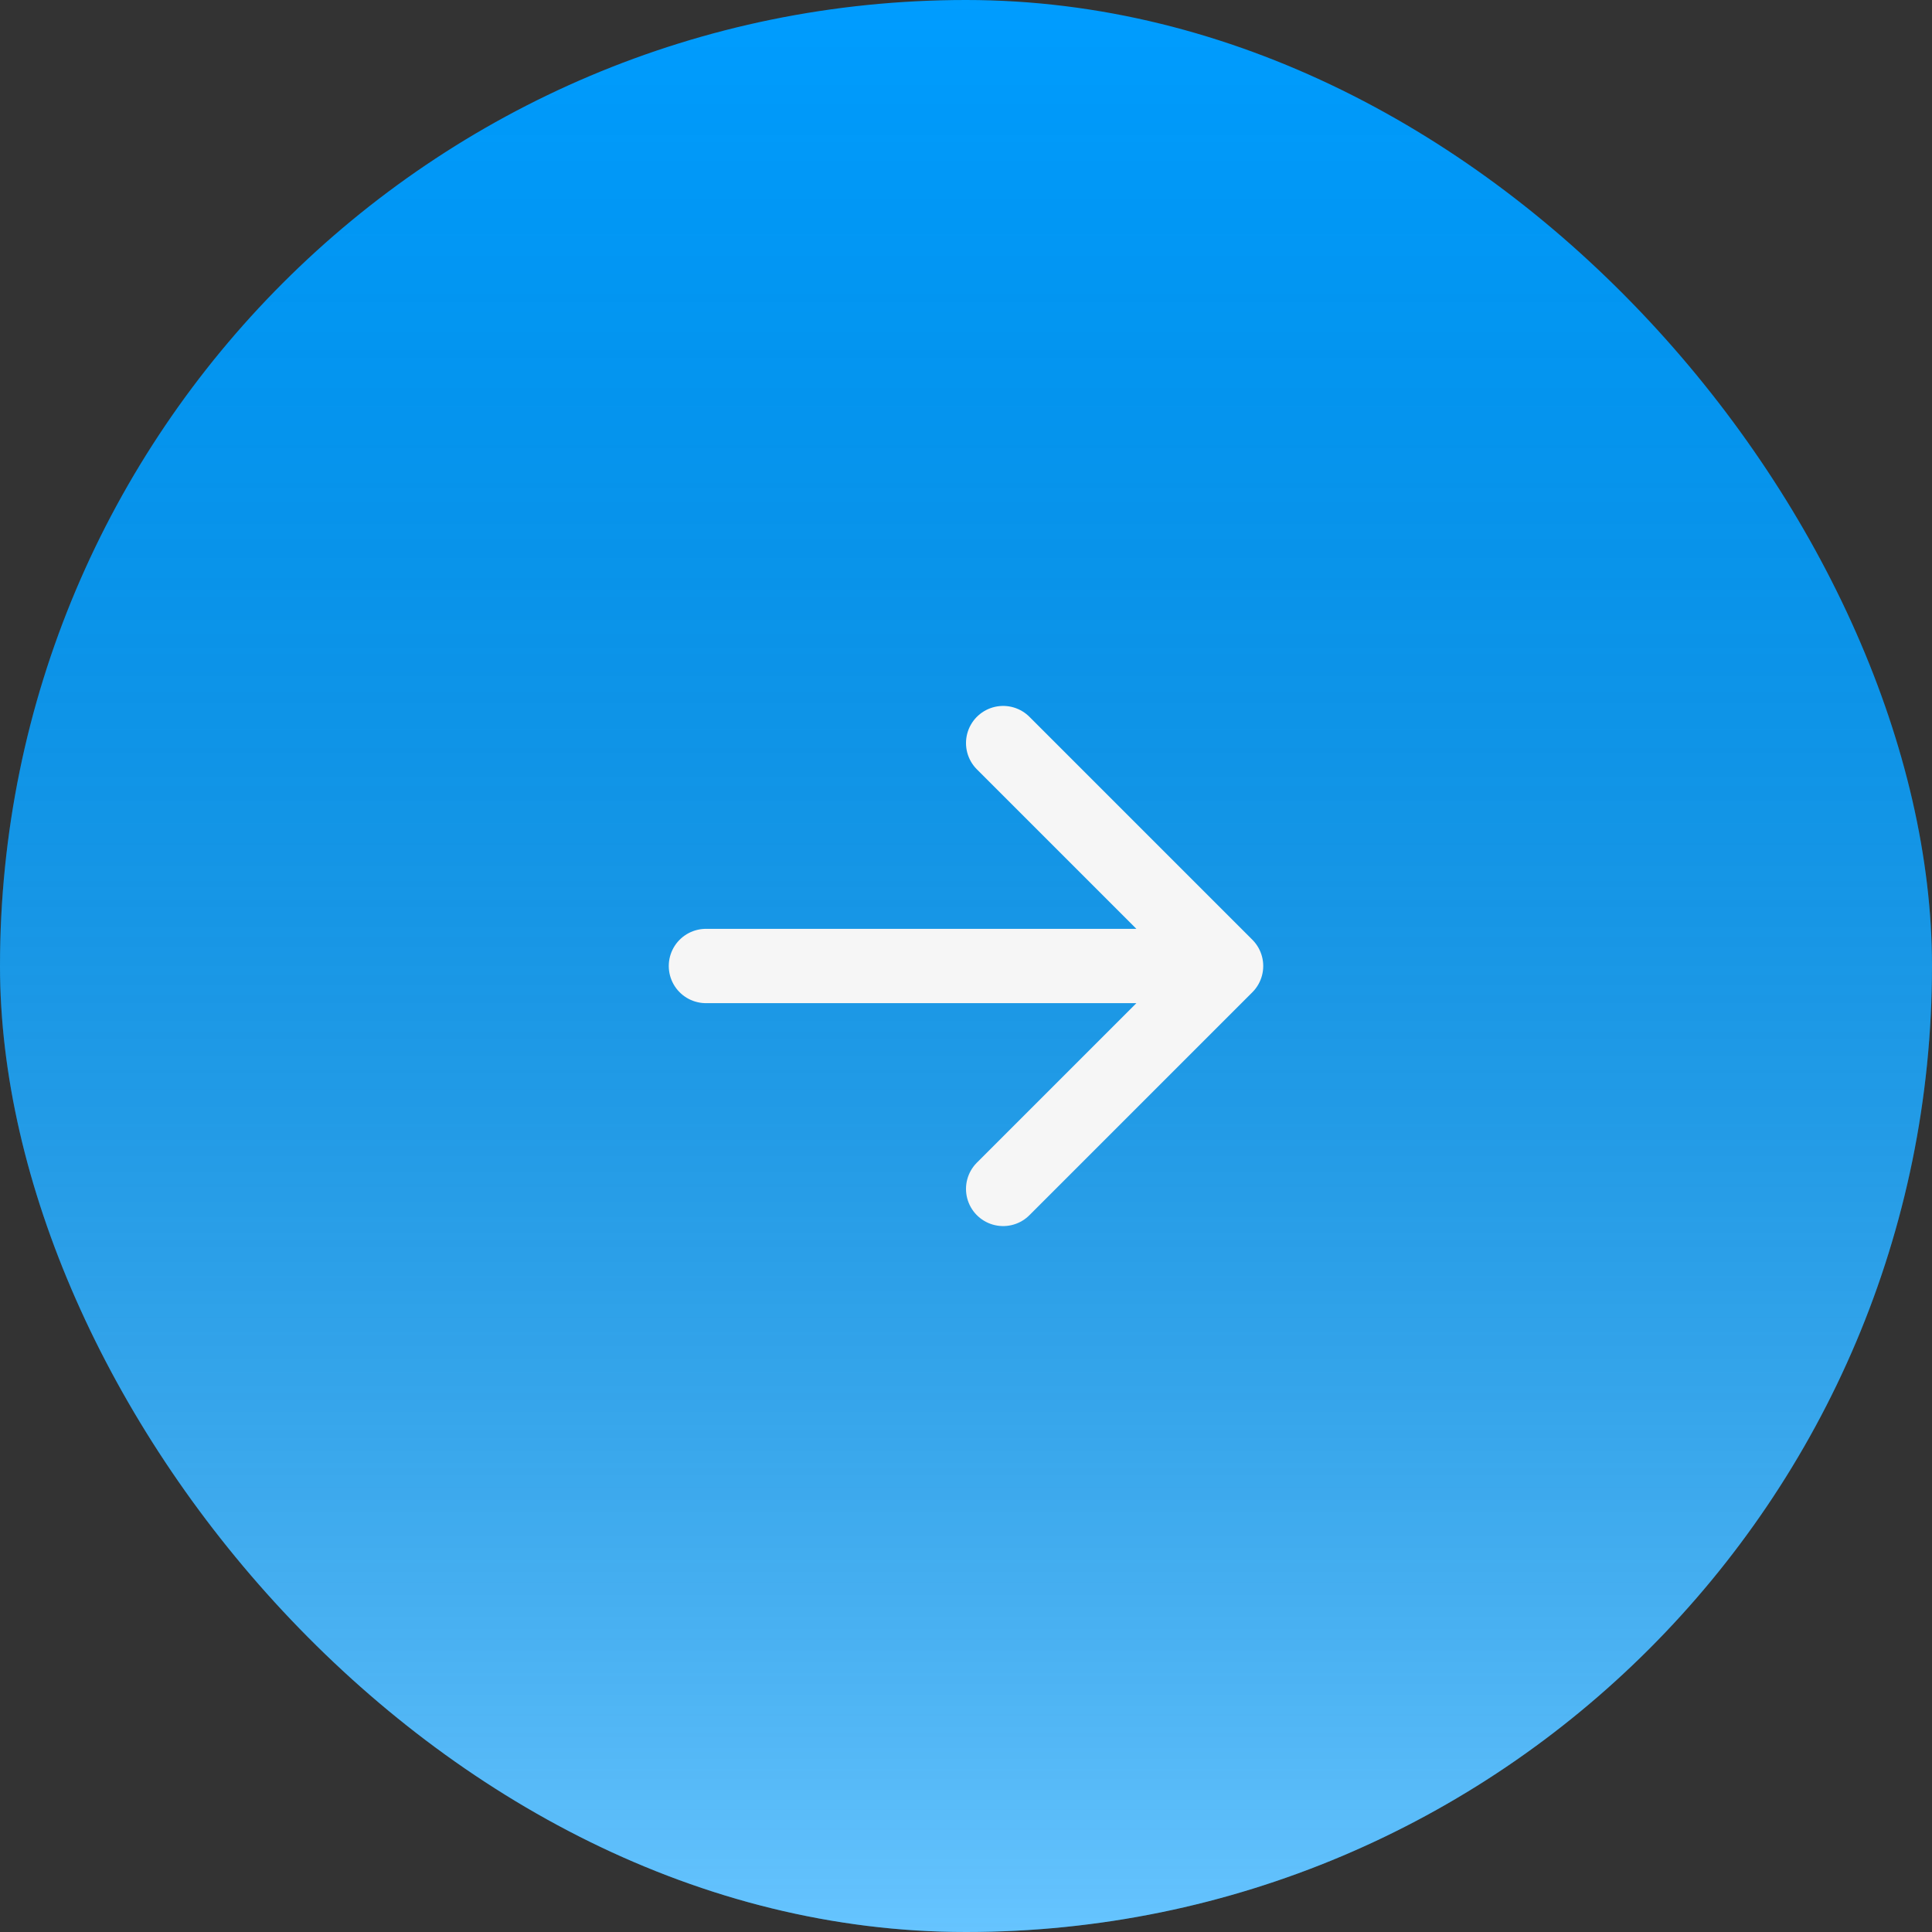
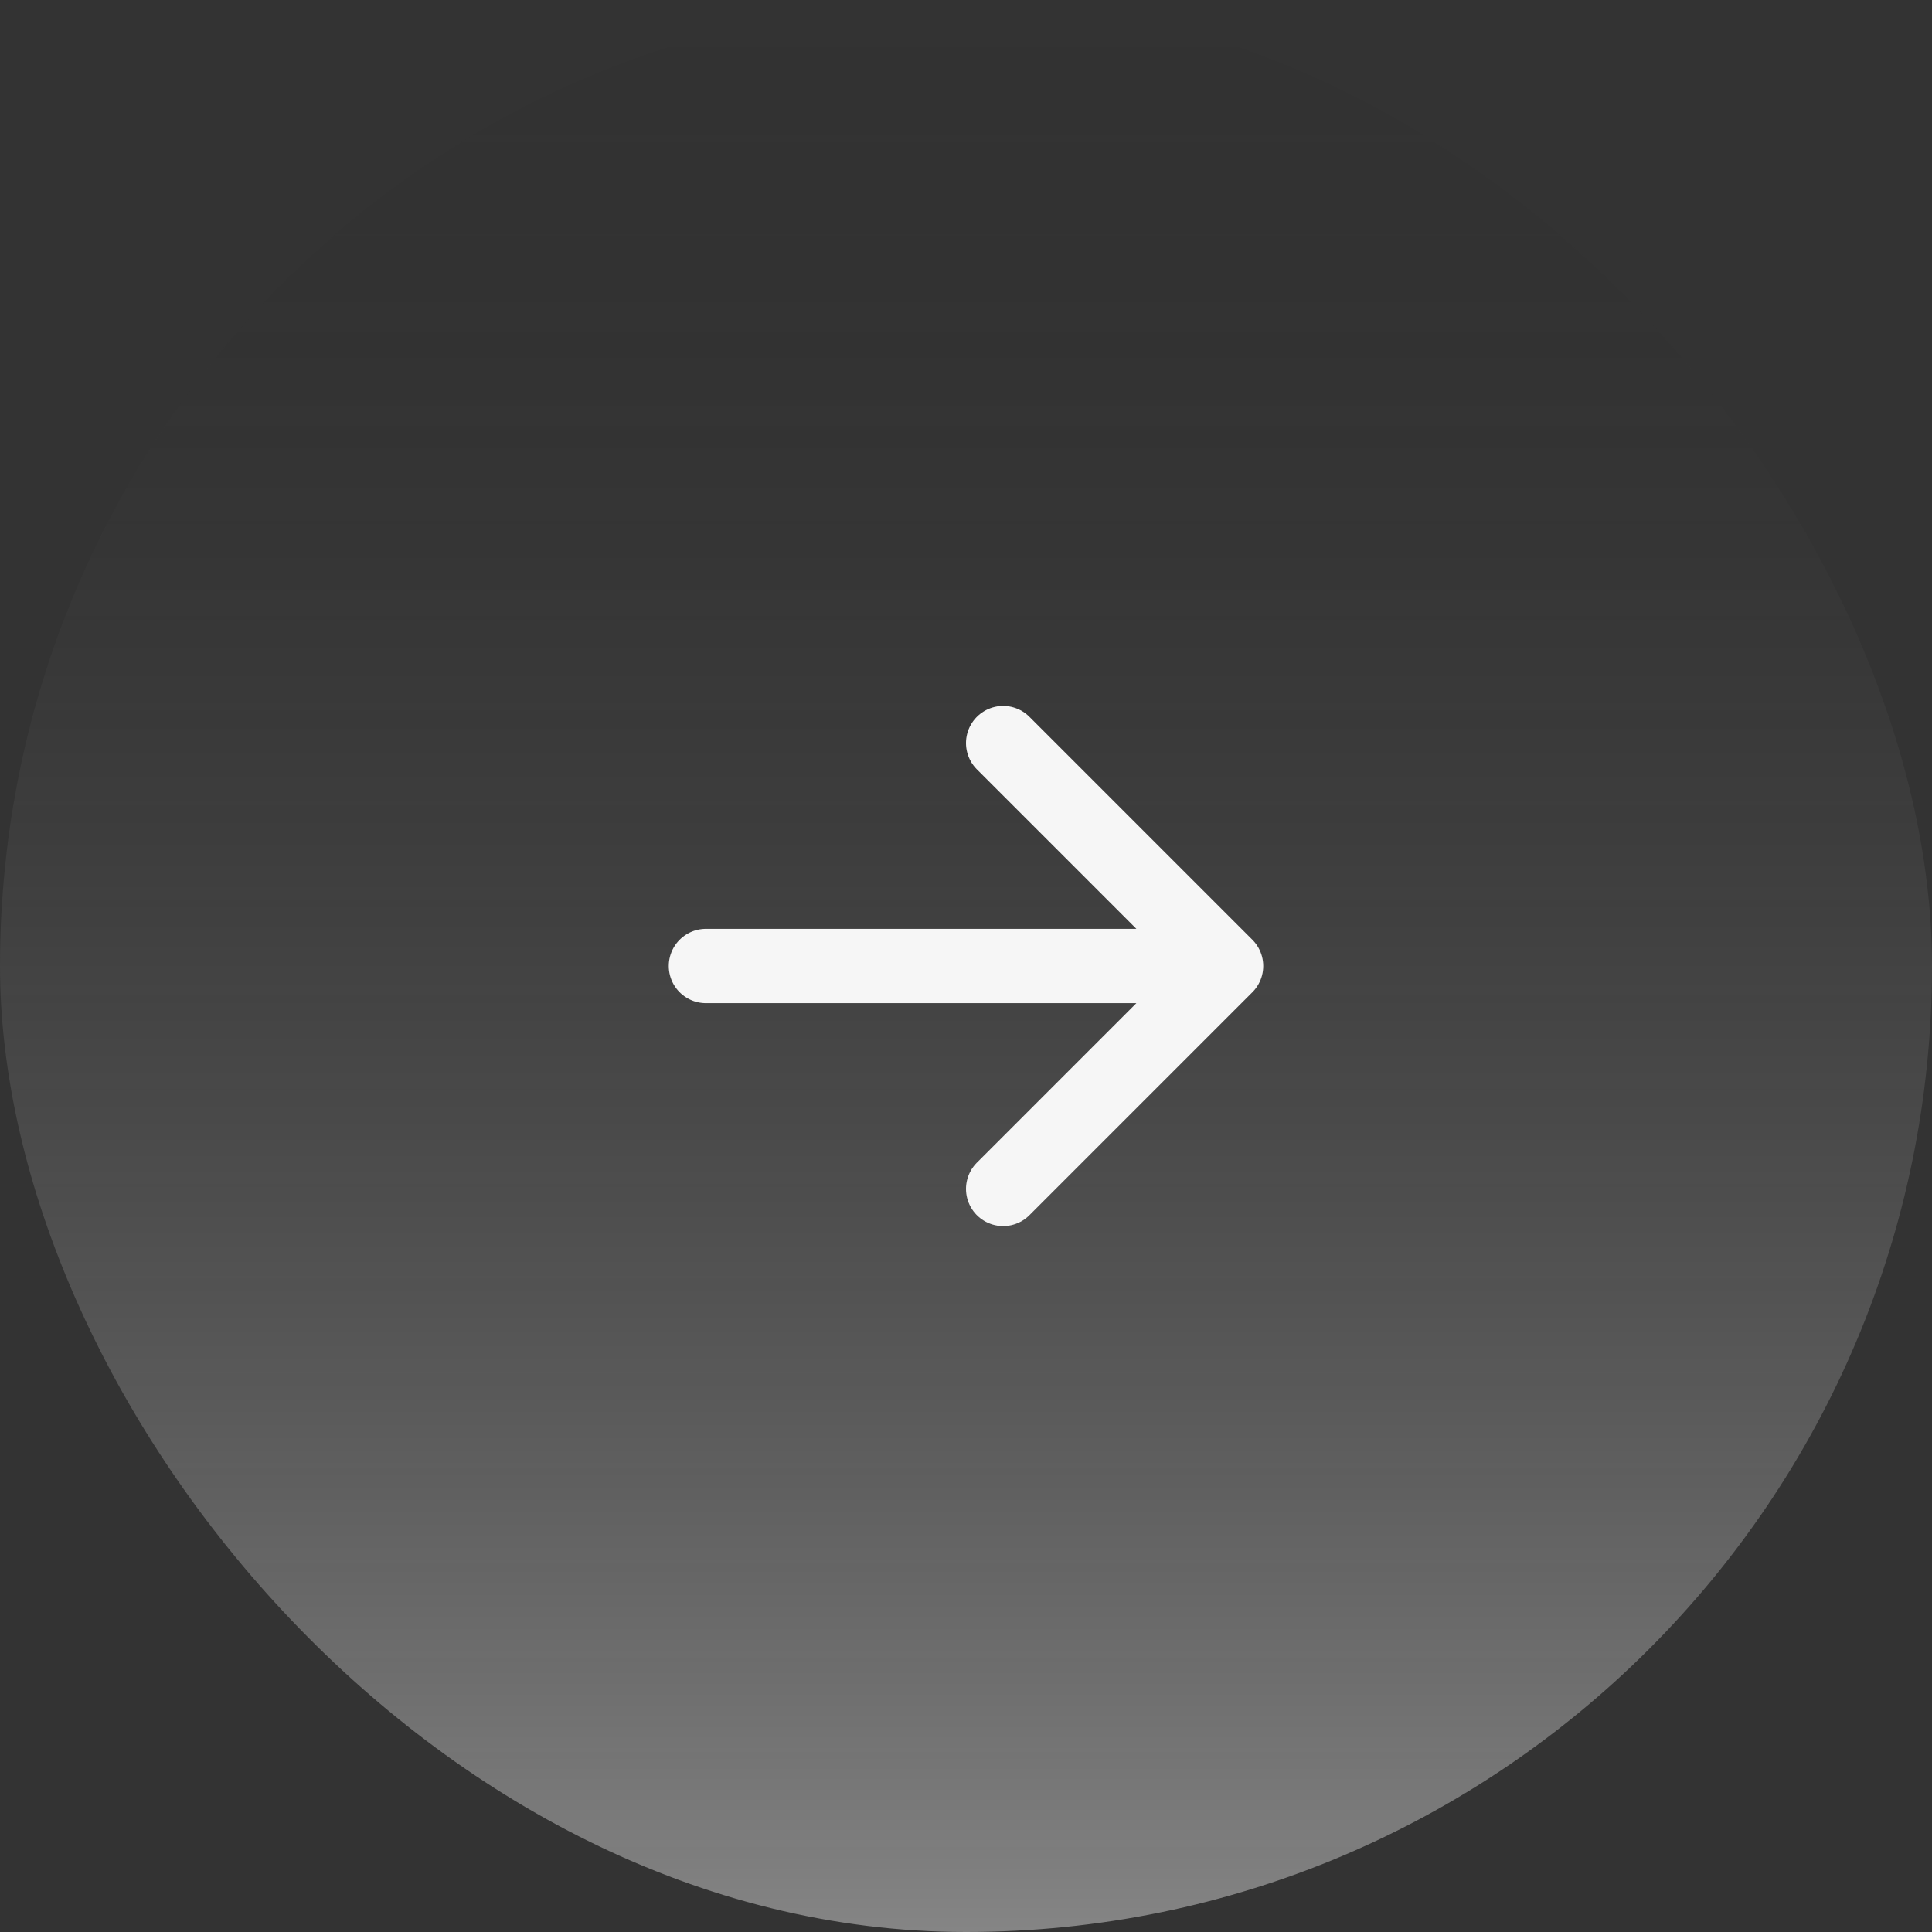
<svg xmlns="http://www.w3.org/2000/svg" width="52" height="52" fill="none">
  <rect width="100%" height="100%" fill="#333333" stroke="none" />
-   <rect width="52" height="52" fill="#009DFF" rx="26" />
  <rect width="52" height="52" fill="url(#a)" rx="26" />
  <path stroke="#F6F6F6" stroke-linecap="round" stroke-linejoin="round" stroke-width="2" d="M19 26h14m0 0-6 6m6-6-6-6" />
  <defs>
    <linearGradient id="a" x1="26" x2="26" y1="0" y2="52" gradientUnits="userSpaceOnUse">
      <stop stop-opacity="0" />
      <stop offset="1" stop-color="#fff" stop-opacity=".4" />
    </linearGradient>
  </defs>
</svg>